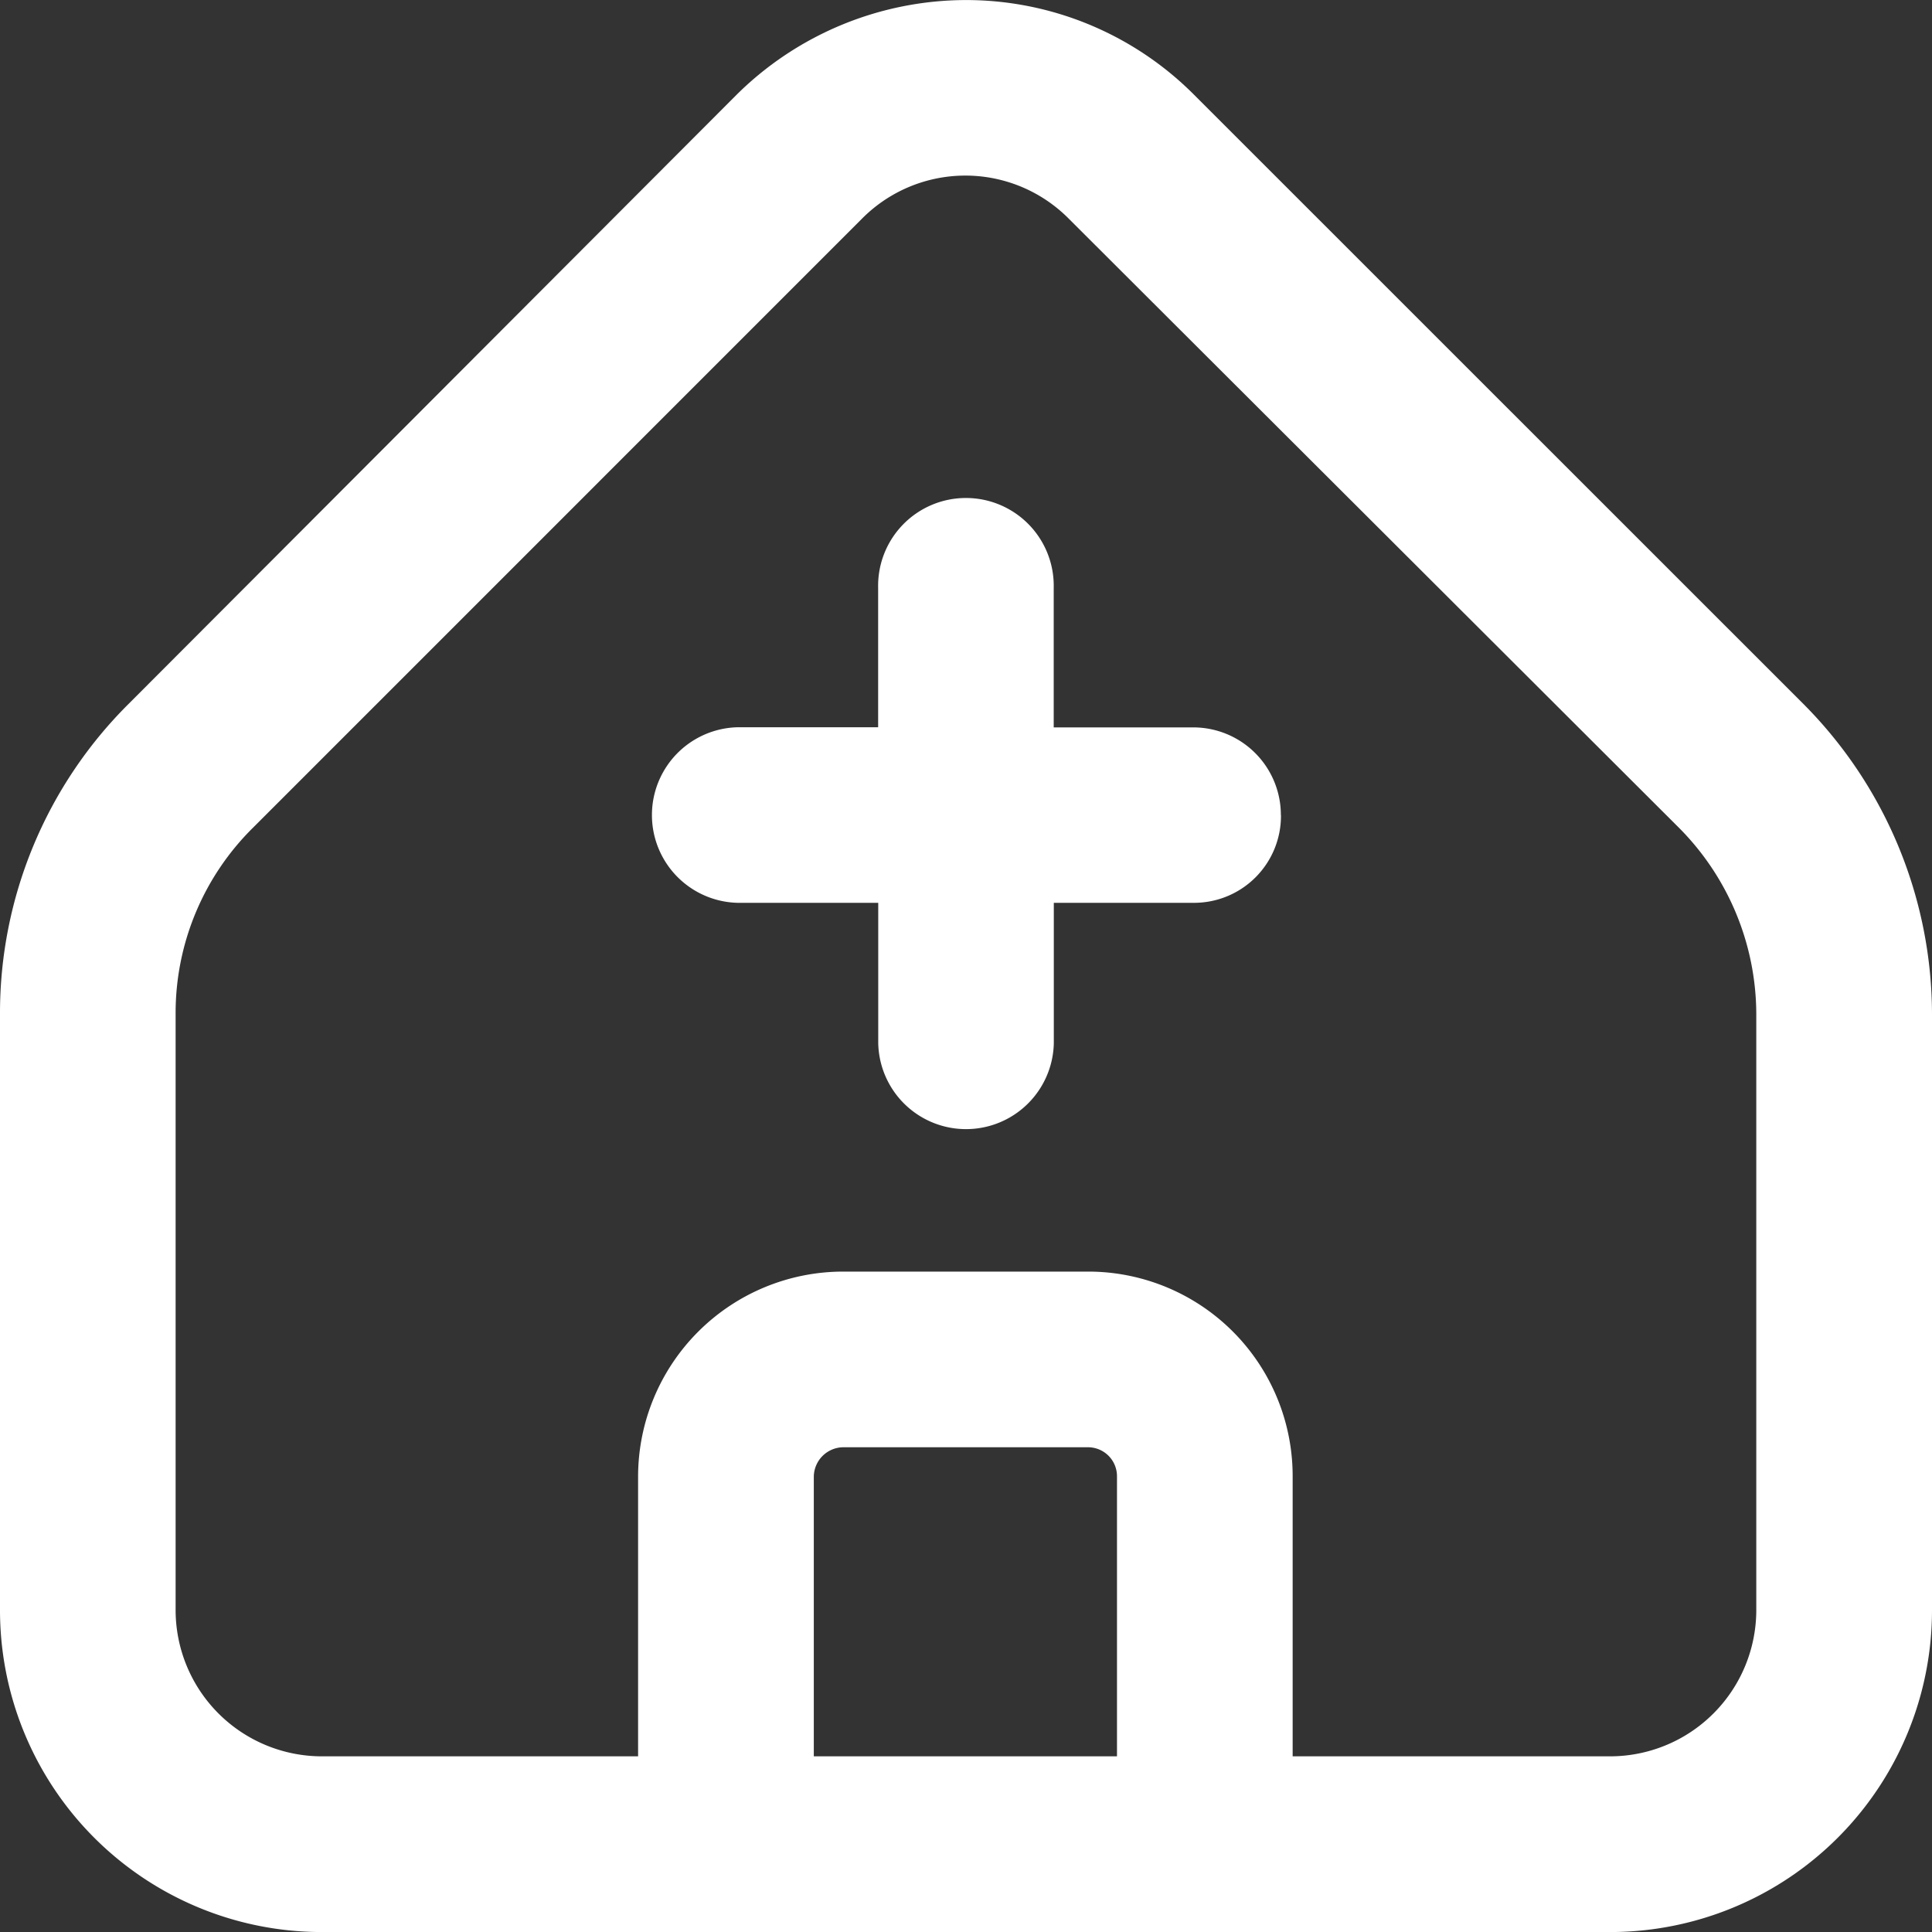
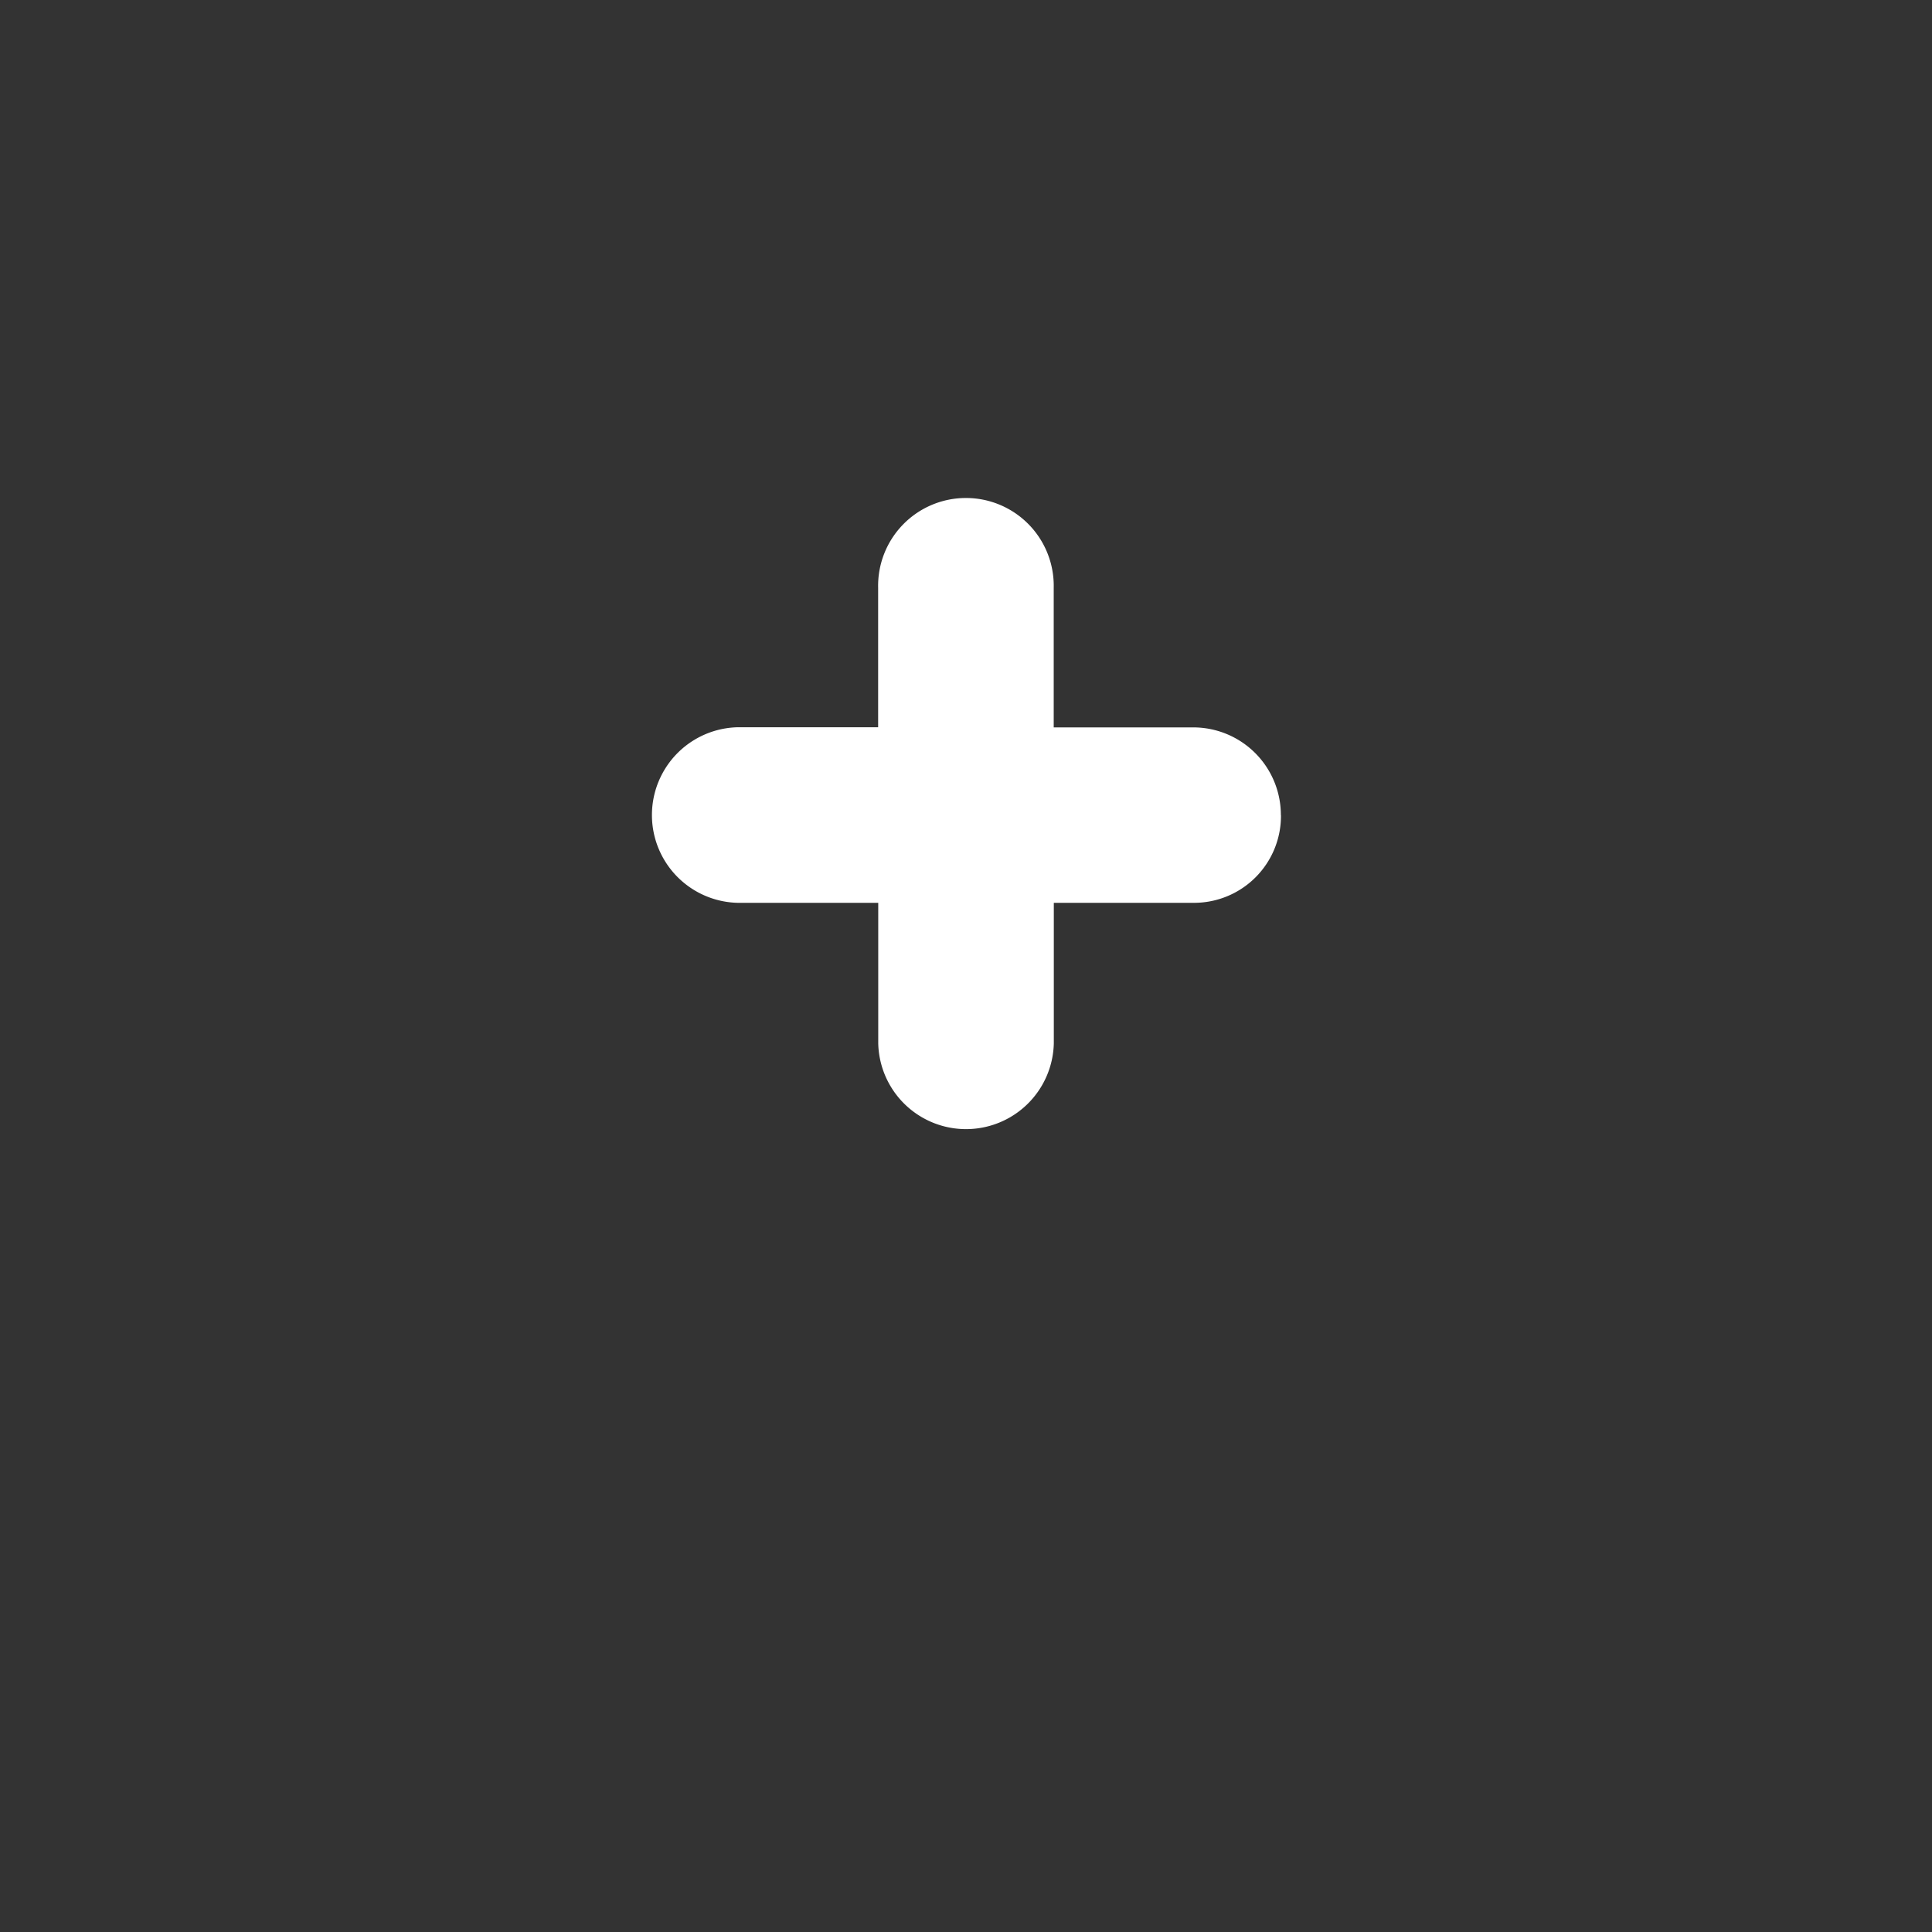
<svg xmlns="http://www.w3.org/2000/svg" width="40" height="40" viewBox="0 0 40 40">
  <rect x="0" y="0" width="40" height="40" fill="#333333" stroke="none" />
  <g id="np_hospital_405144_000000" transform="translate(-5 -4.999)">
    <path id="Path_3135" data-name="Path 3135" d="M48.34,34.814a1.8,1.8,0,0,1-1.818,1.818H43.637v2.91a1.818,1.818,0,0,1-3.635,0v-2.91h-2.91a1.818,1.818,0,0,1,0-3.635H40V30.111a1.818,1.818,0,1,1,3.635,0V33h2.885a1.814,1.814,0,0,1,1.818,1.818Z" transform="translate(-16.819 -12.941)" fill="#fff" />
-     <path id="Path_3136" data-name="Path 3136" d="M28.126,41.362V35.569a.6.6,0,0,0-.606-.606H22.455a.616.616,0,0,0-.606.606v5.793Zm13.236-3.03V25.992a5.486,5.486,0,0,0-1.6-3.854L27.133,9.532a3.014,3.014,0,0,0-4.292,0L10.236,22.138a5.391,5.391,0,0,0-1.6,3.854l0,12.34a3.03,3.03,0,0,0,3.03,3.03h6.545V35.569a4.248,4.248,0,0,1,4.243-4.243h5.066a4.233,4.233,0,0,1,4.243,4.243v5.793h6.569a3.029,3.029,0,0,0,3.03-3.03Zm.97-18.764A9.126,9.126,0,0,1,45,25.992v12.34A6.664,6.664,0,0,1,38.333,45H11.666A6.664,6.664,0,0,1,5,38.333V25.992a9.024,9.024,0,0,1,2.667-6.424L20.272,6.939A6.765,6.765,0,0,1,25,5a6.666,6.666,0,0,1,4.7,1.939Z" fill="#fff" />
  </g>
</svg>